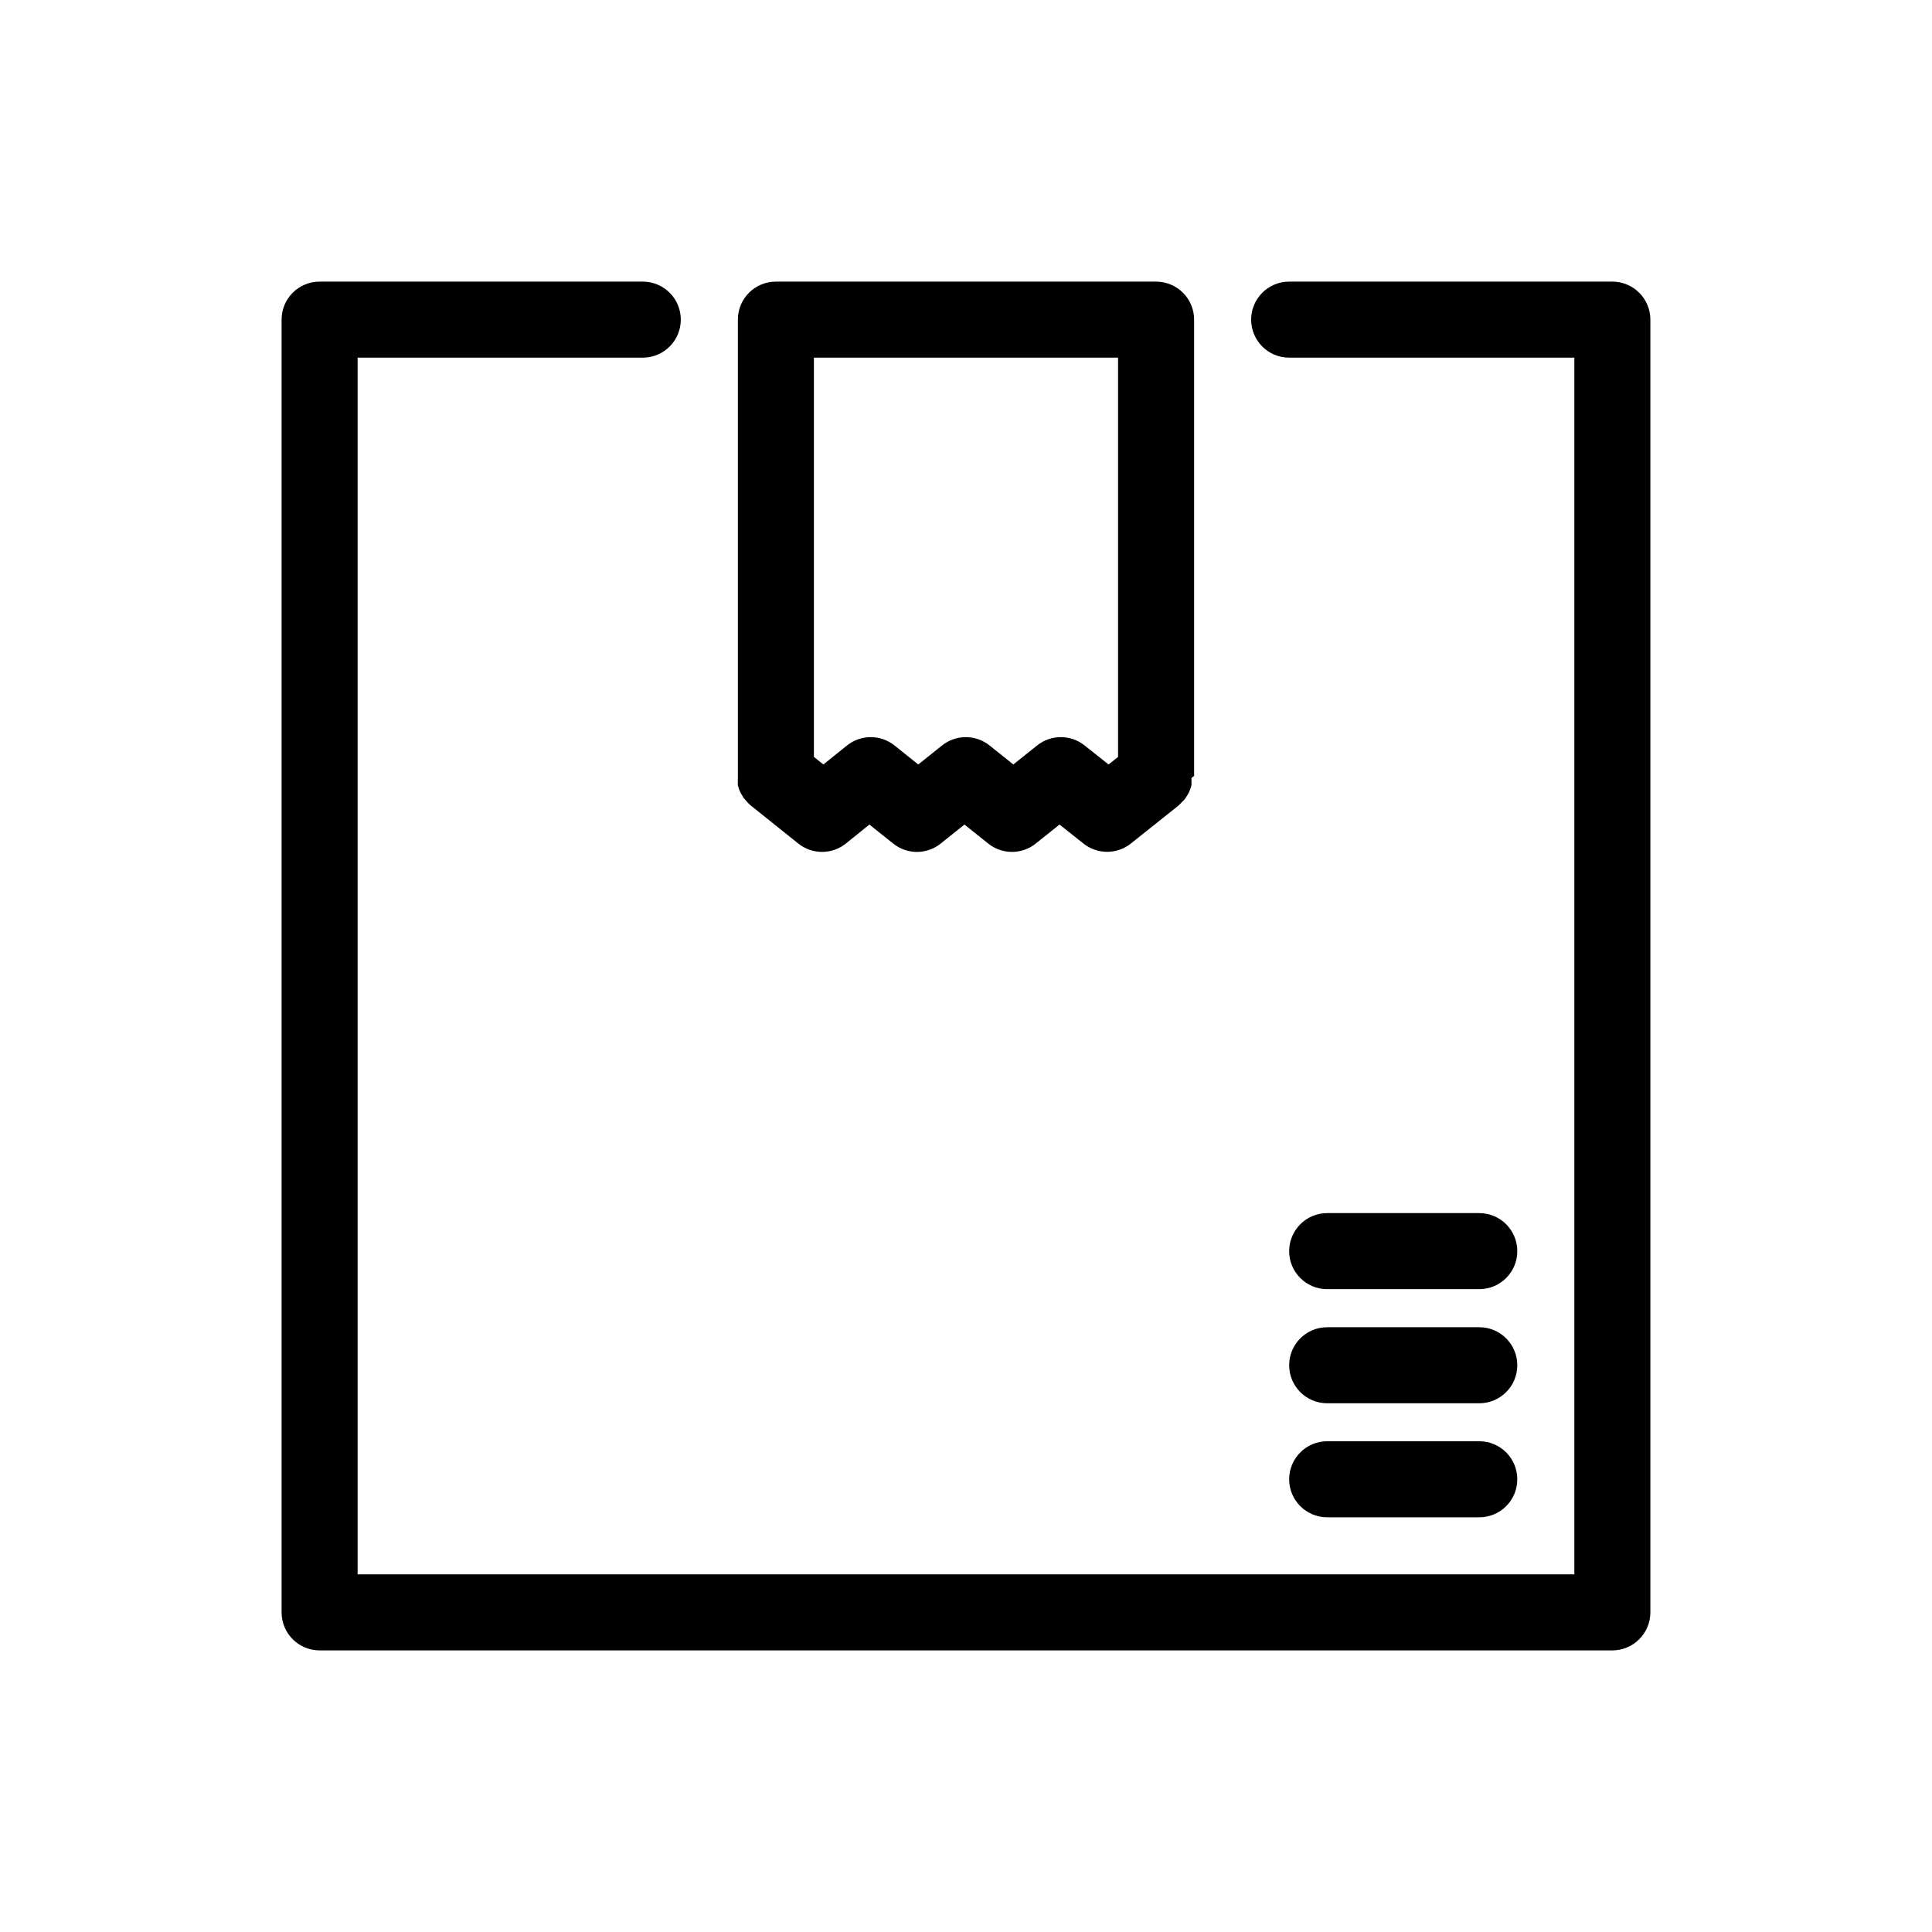
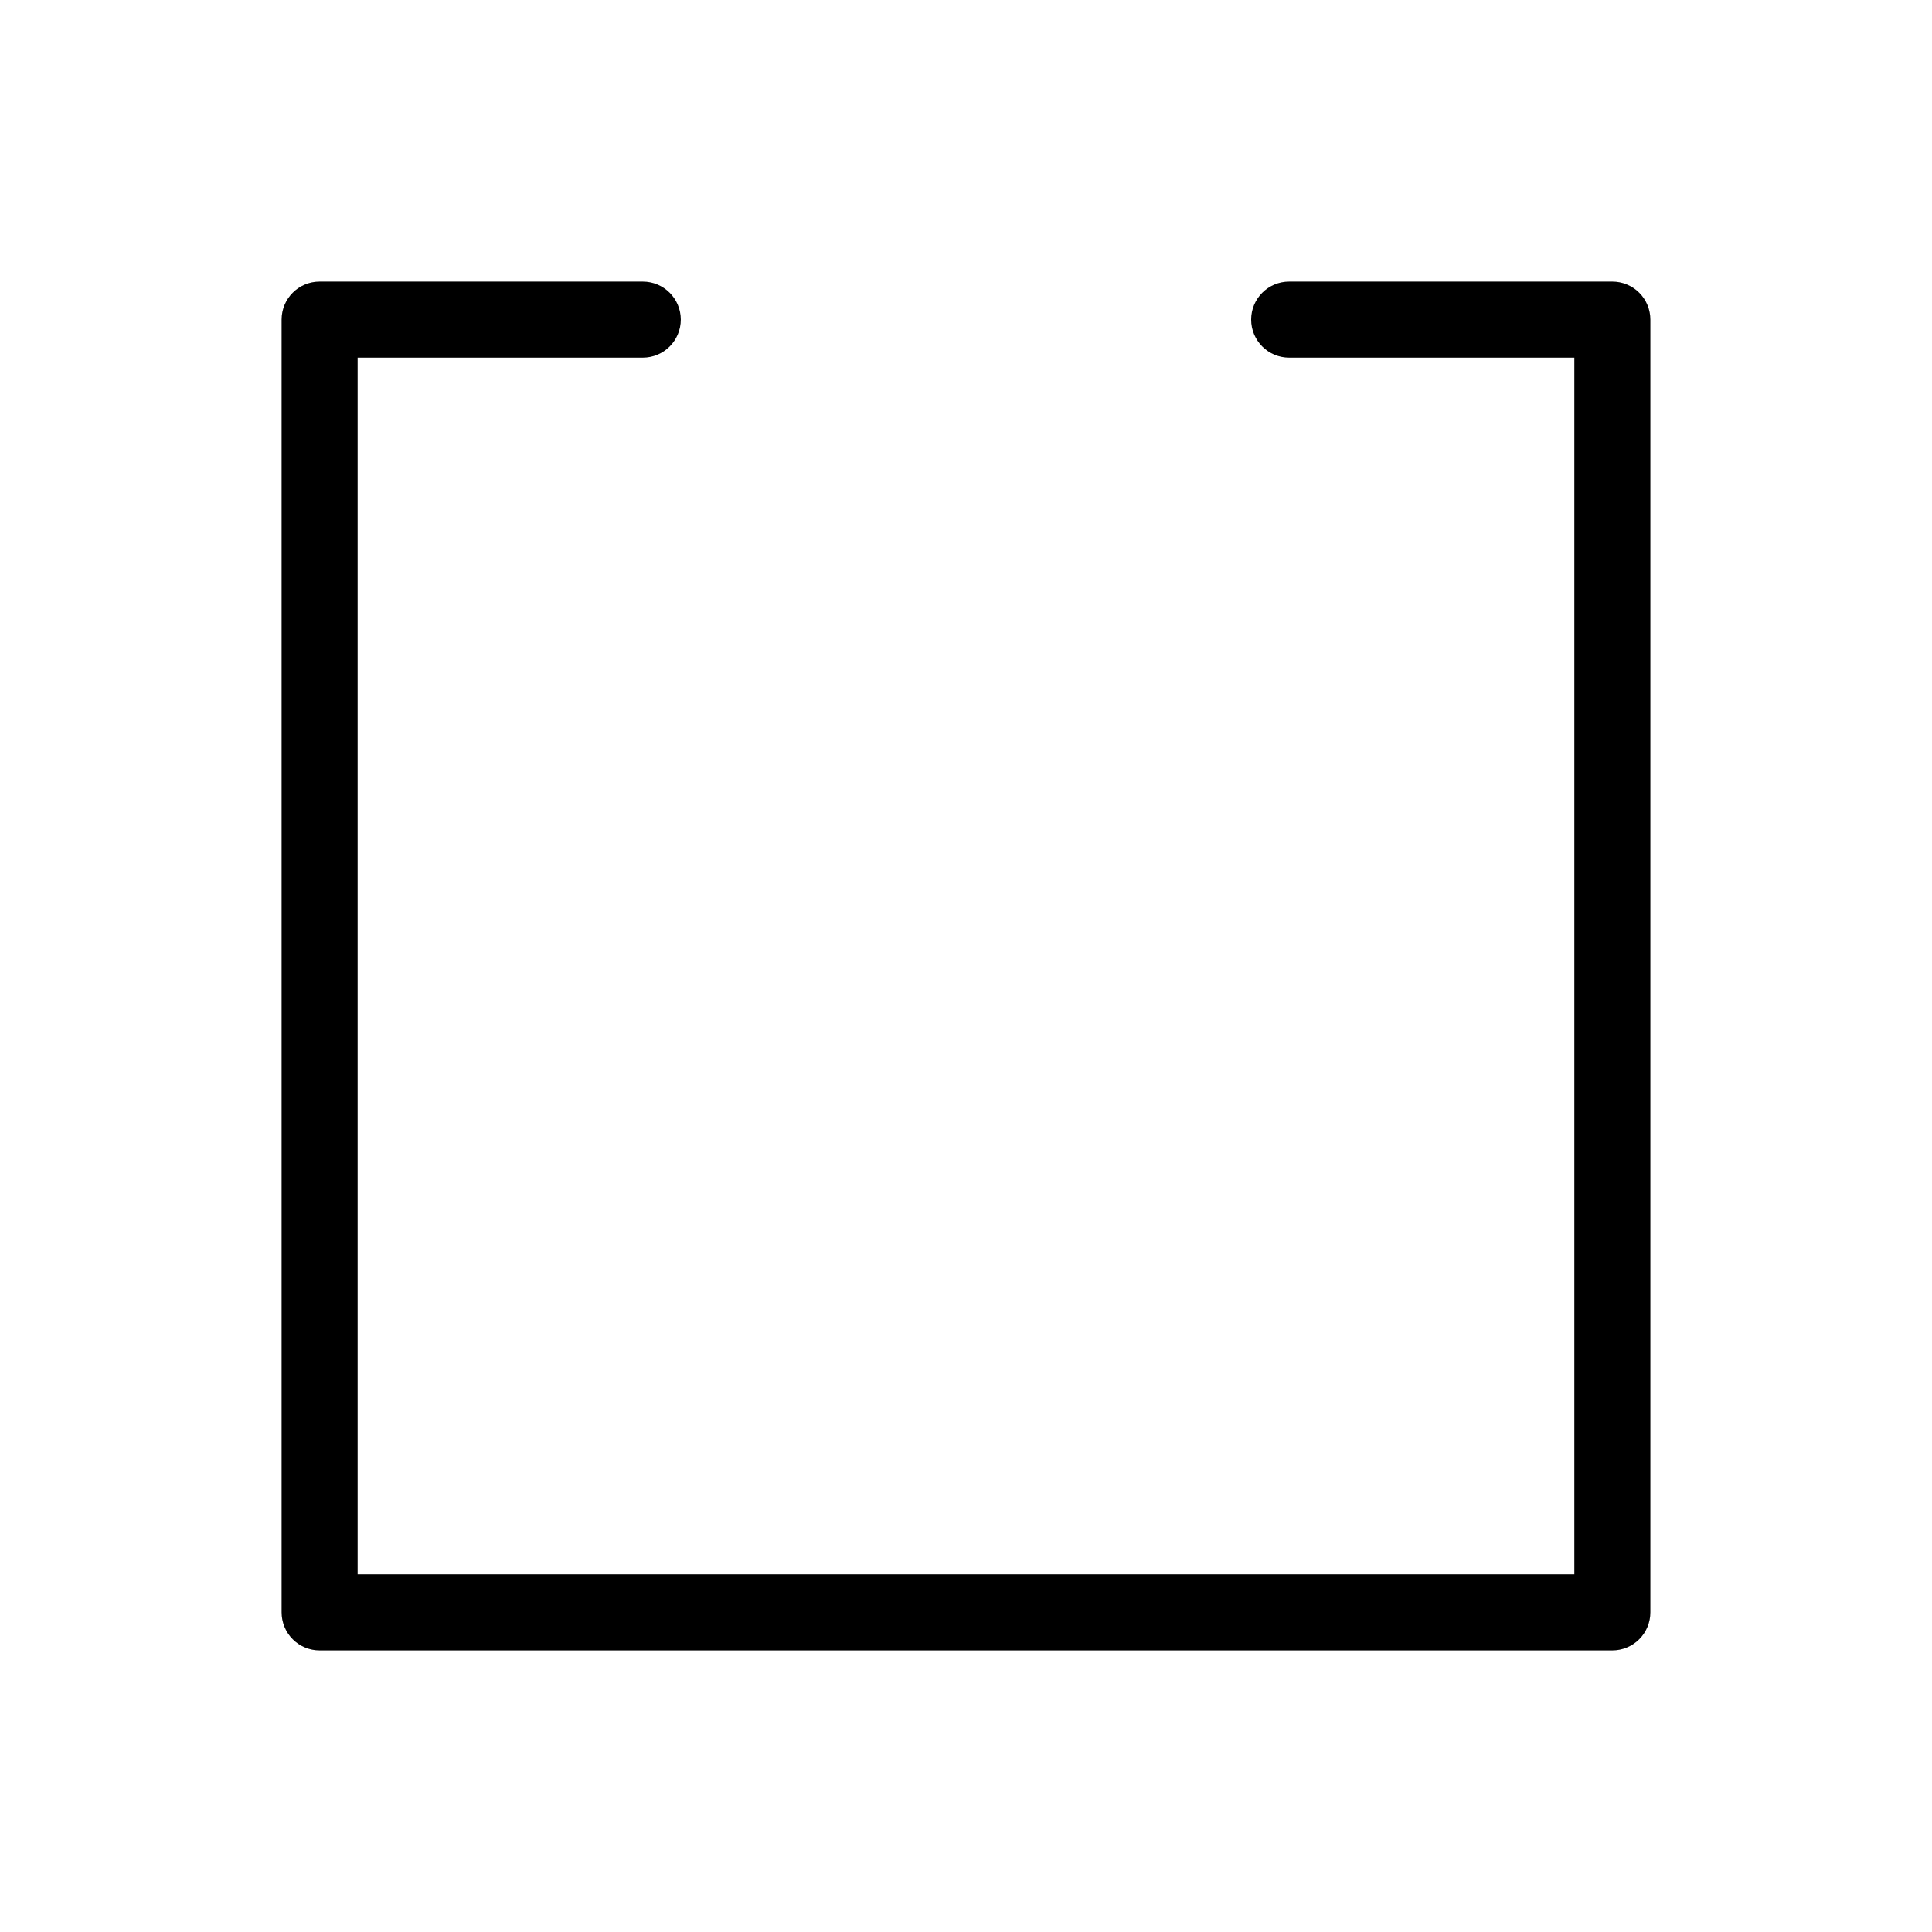
<svg xmlns="http://www.w3.org/2000/svg" fill="#000000" width="800px" height="800px" version="1.1" viewBox="144 144 512 512">
  <g>
    <path d="m571.29 218.63h-85.648c-5.562 0-10.074 4.508-10.074 10.074s4.512 10.078 10.074 10.078h75.574v322.44h-322.44v-322.44h75.57c5.562 0 10.074-4.512 10.074-10.078s-4.512-10.074-10.074-10.074h-85.648c-5.566 0-10.074 4.508-10.074 10.074v342.59c0 2.672 1.059 5.234 2.949 7.125s4.453 2.953 7.125 2.953h342.59c2.672 0 5.234-1.062 7.125-2.953s2.953-4.453 2.953-7.125v-342.59c0-2.672-1.062-5.234-2.953-7.125s-4.453-2.949-7.125-2.949z" />
-     <path d="m339.54 351.23c-0.023 0.301-0.023 0.605 0 0.906l0.301 0.957c0.098 0.293 0.215 0.582 0.352 0.855 0.141 0.301 0.309 0.59 0.504 0.859 0.141 0.285 0.309 0.555 0.504 0.805l0.656 0.754 0.707 0.754 0.402 0.352 12.594 10.078v0.004c3.68 2.945 8.914 2.945 12.594 0l6.246-5.039 6.297 5.039h0.004c1.785 1.43 4.008 2.215 6.297 2.215s4.512-0.785 6.297-2.215l6.297-5.039 6.297 5.039h0.004c3.68 2.945 8.914 2.945 12.594 0l6.297-5.039 6.348 5.039c3.672 2.918 8.875 2.918 12.547 0l12.645-10.078 1.109-1.109c0.242-0.227 0.465-0.48 0.652-0.754l0.504-0.754v-0.004c0.188-0.289 0.355-0.594 0.504-0.906 0 0 0.25-0.555 0.352-0.855l0.301-0.957h0.004c0.027-0.32 0.027-0.641 0-0.957 0.023-0.336 0.023-0.672 0-1.008l0.707-0.555v-120.91c0-2.672-1.062-5.234-2.953-7.125s-4.453-2.949-7.125-2.949h-100.76c-5.566 0-10.074 4.508-10.074 10.074v120.91 0.504c-0.023 0.371-0.023 0.738 0 1.109zm100.76-112.45v105.8l-2.519 2.016-6.348-5.039c-3.684-2.945-8.914-2.945-12.598 0l-6.297 5.039-6.297-5.039c-3.68-2.945-8.914-2.945-12.594 0l-6.297 5.039-6.297-5.039h-0.004c-3.68-2.945-8.914-2.945-12.594 0l-6.246 5.039-2.519-2.016v-105.8z" />
-     <path d="m495.72 546.1h40.305c5.566 0 10.074-4.508 10.074-10.074s-4.508-10.078-10.074-10.078h-40.305c-5.566 0-10.078 4.512-10.078 10.078s4.512 10.074 10.078 10.074z" />
-     <path d="m495.72 515.88h40.305c5.566 0 10.074-4.512 10.074-10.078 0-5.562-4.508-10.074-10.074-10.074h-40.305c-5.566 0-10.078 4.512-10.078 10.074 0 5.566 4.512 10.078 10.078 10.078z" />
-     <path d="m495.72 485.64h40.305c5.566 0 10.074-4.508 10.074-10.074 0-5.566-4.508-10.078-10.074-10.078h-40.305c-5.566 0-10.078 4.512-10.078 10.078 0 5.566 4.512 10.074 10.078 10.074z" />
  </g>
</svg>